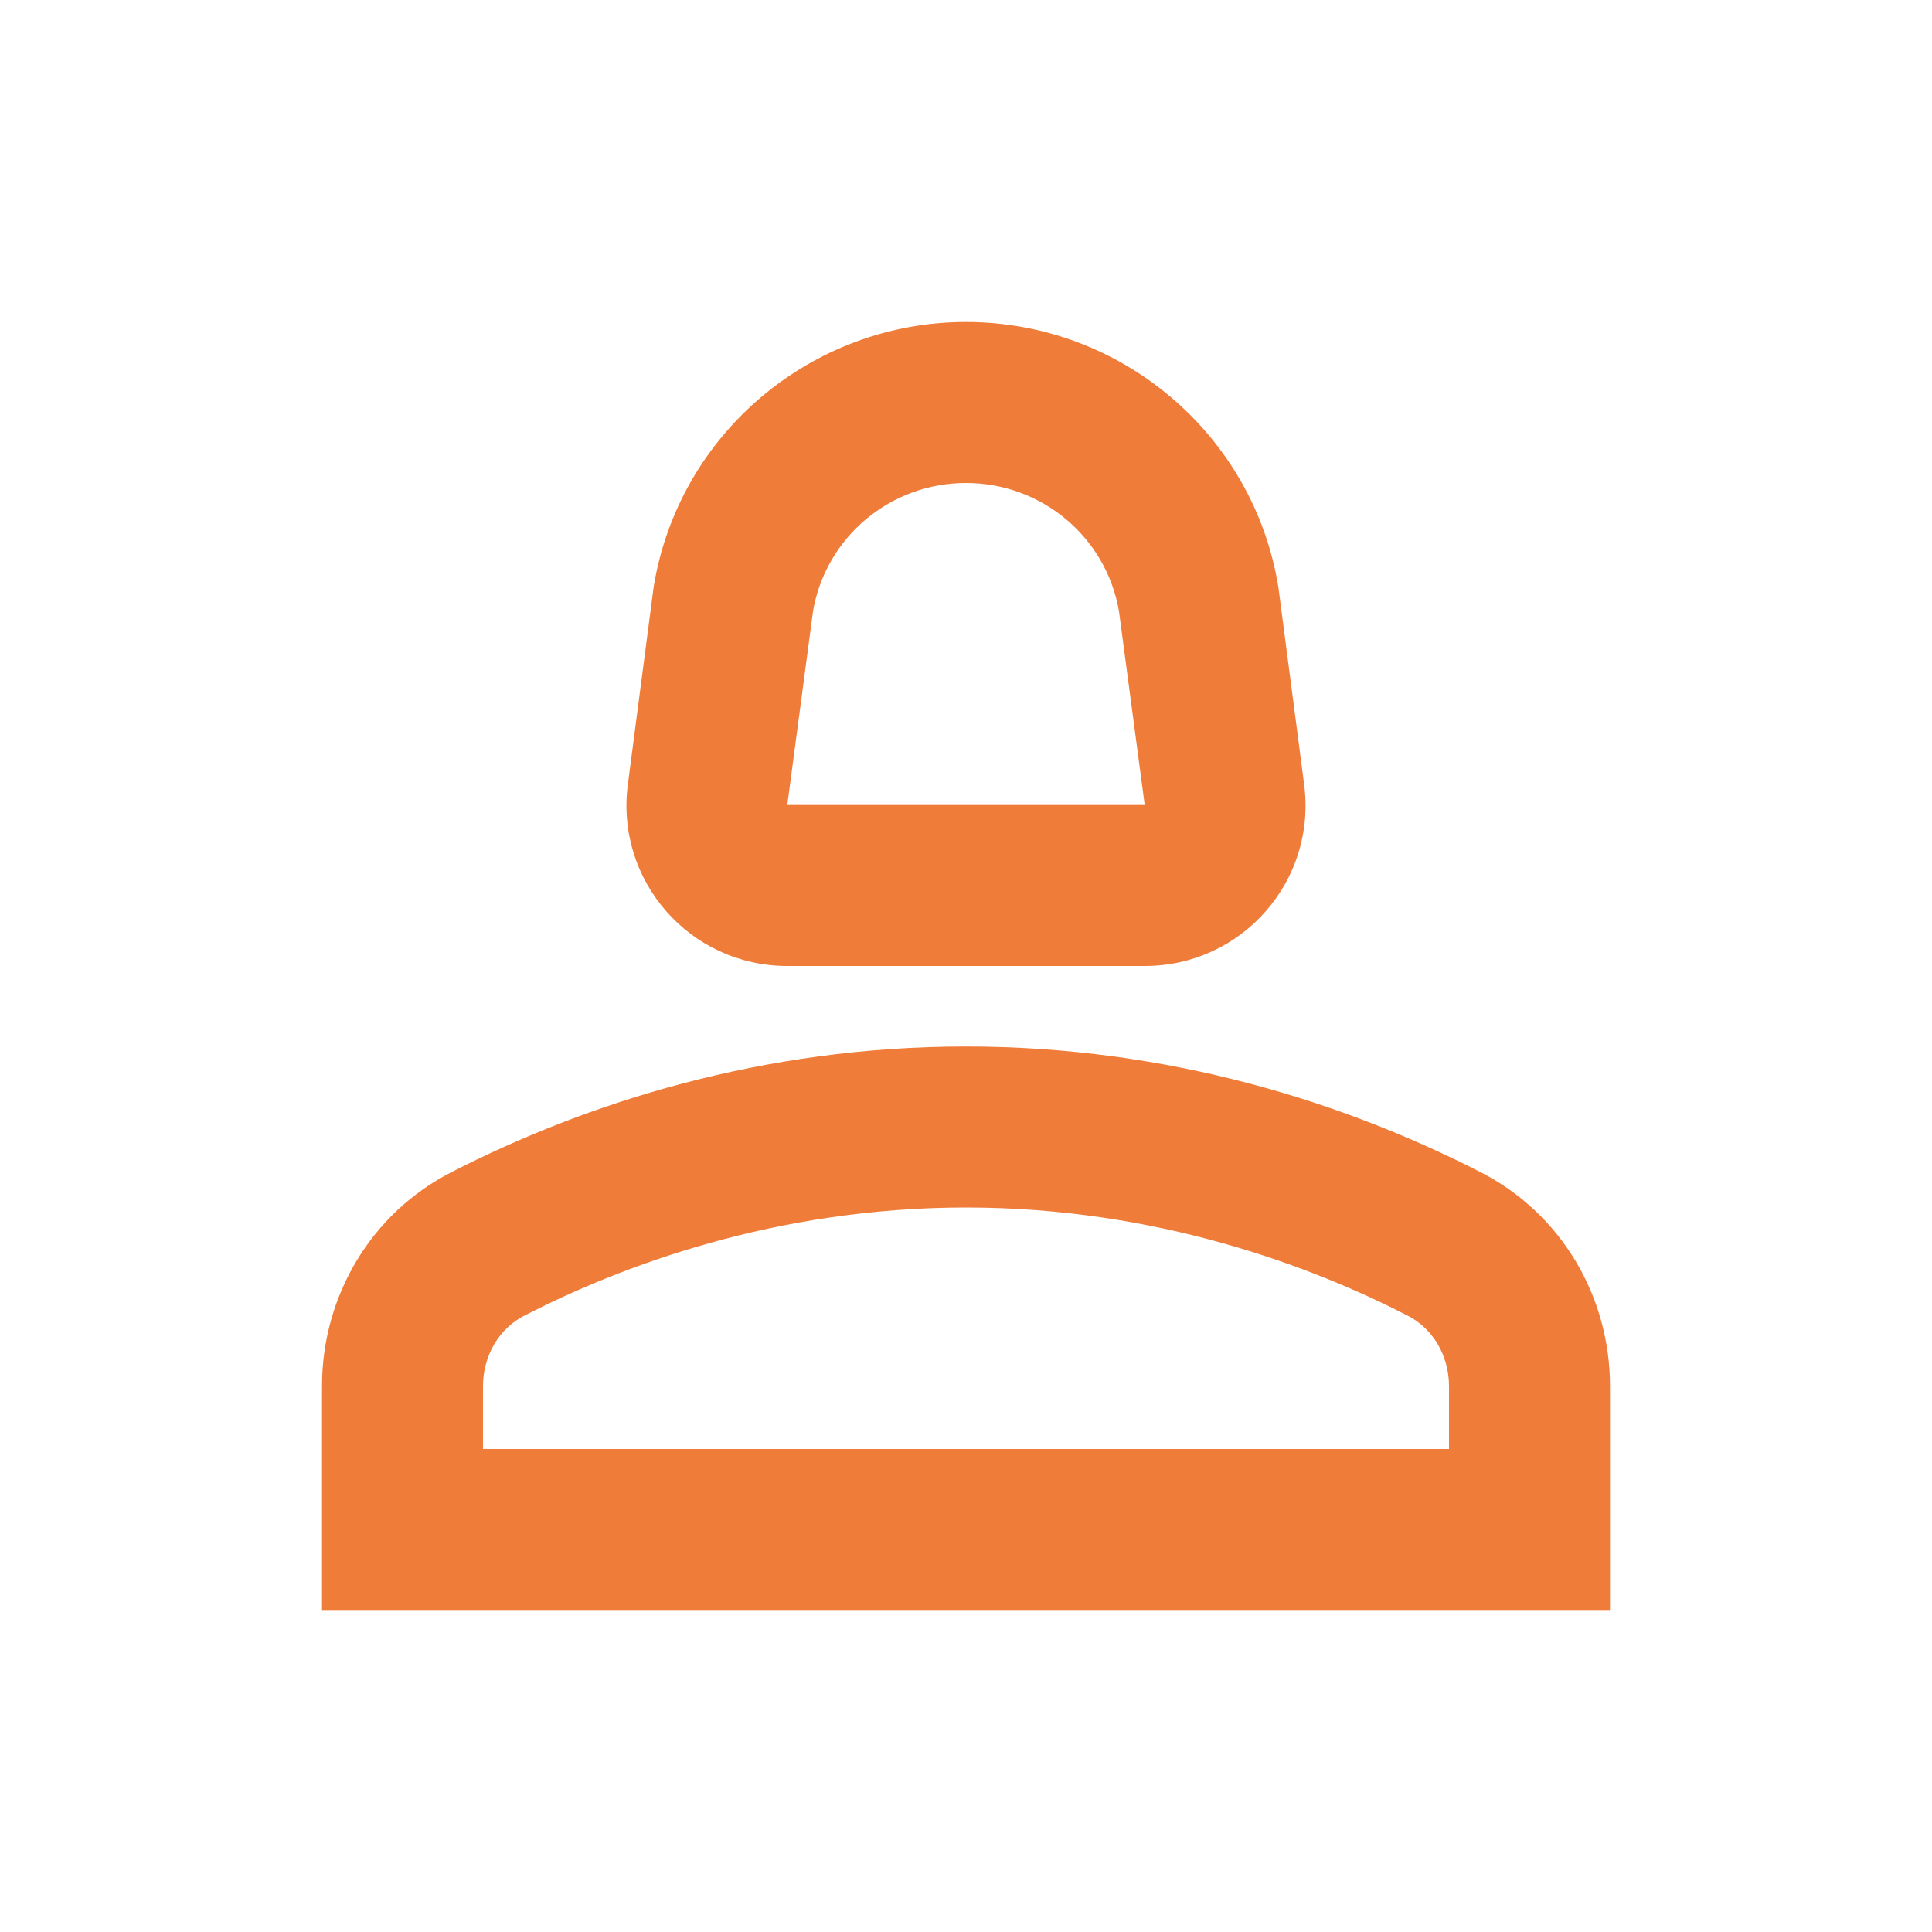
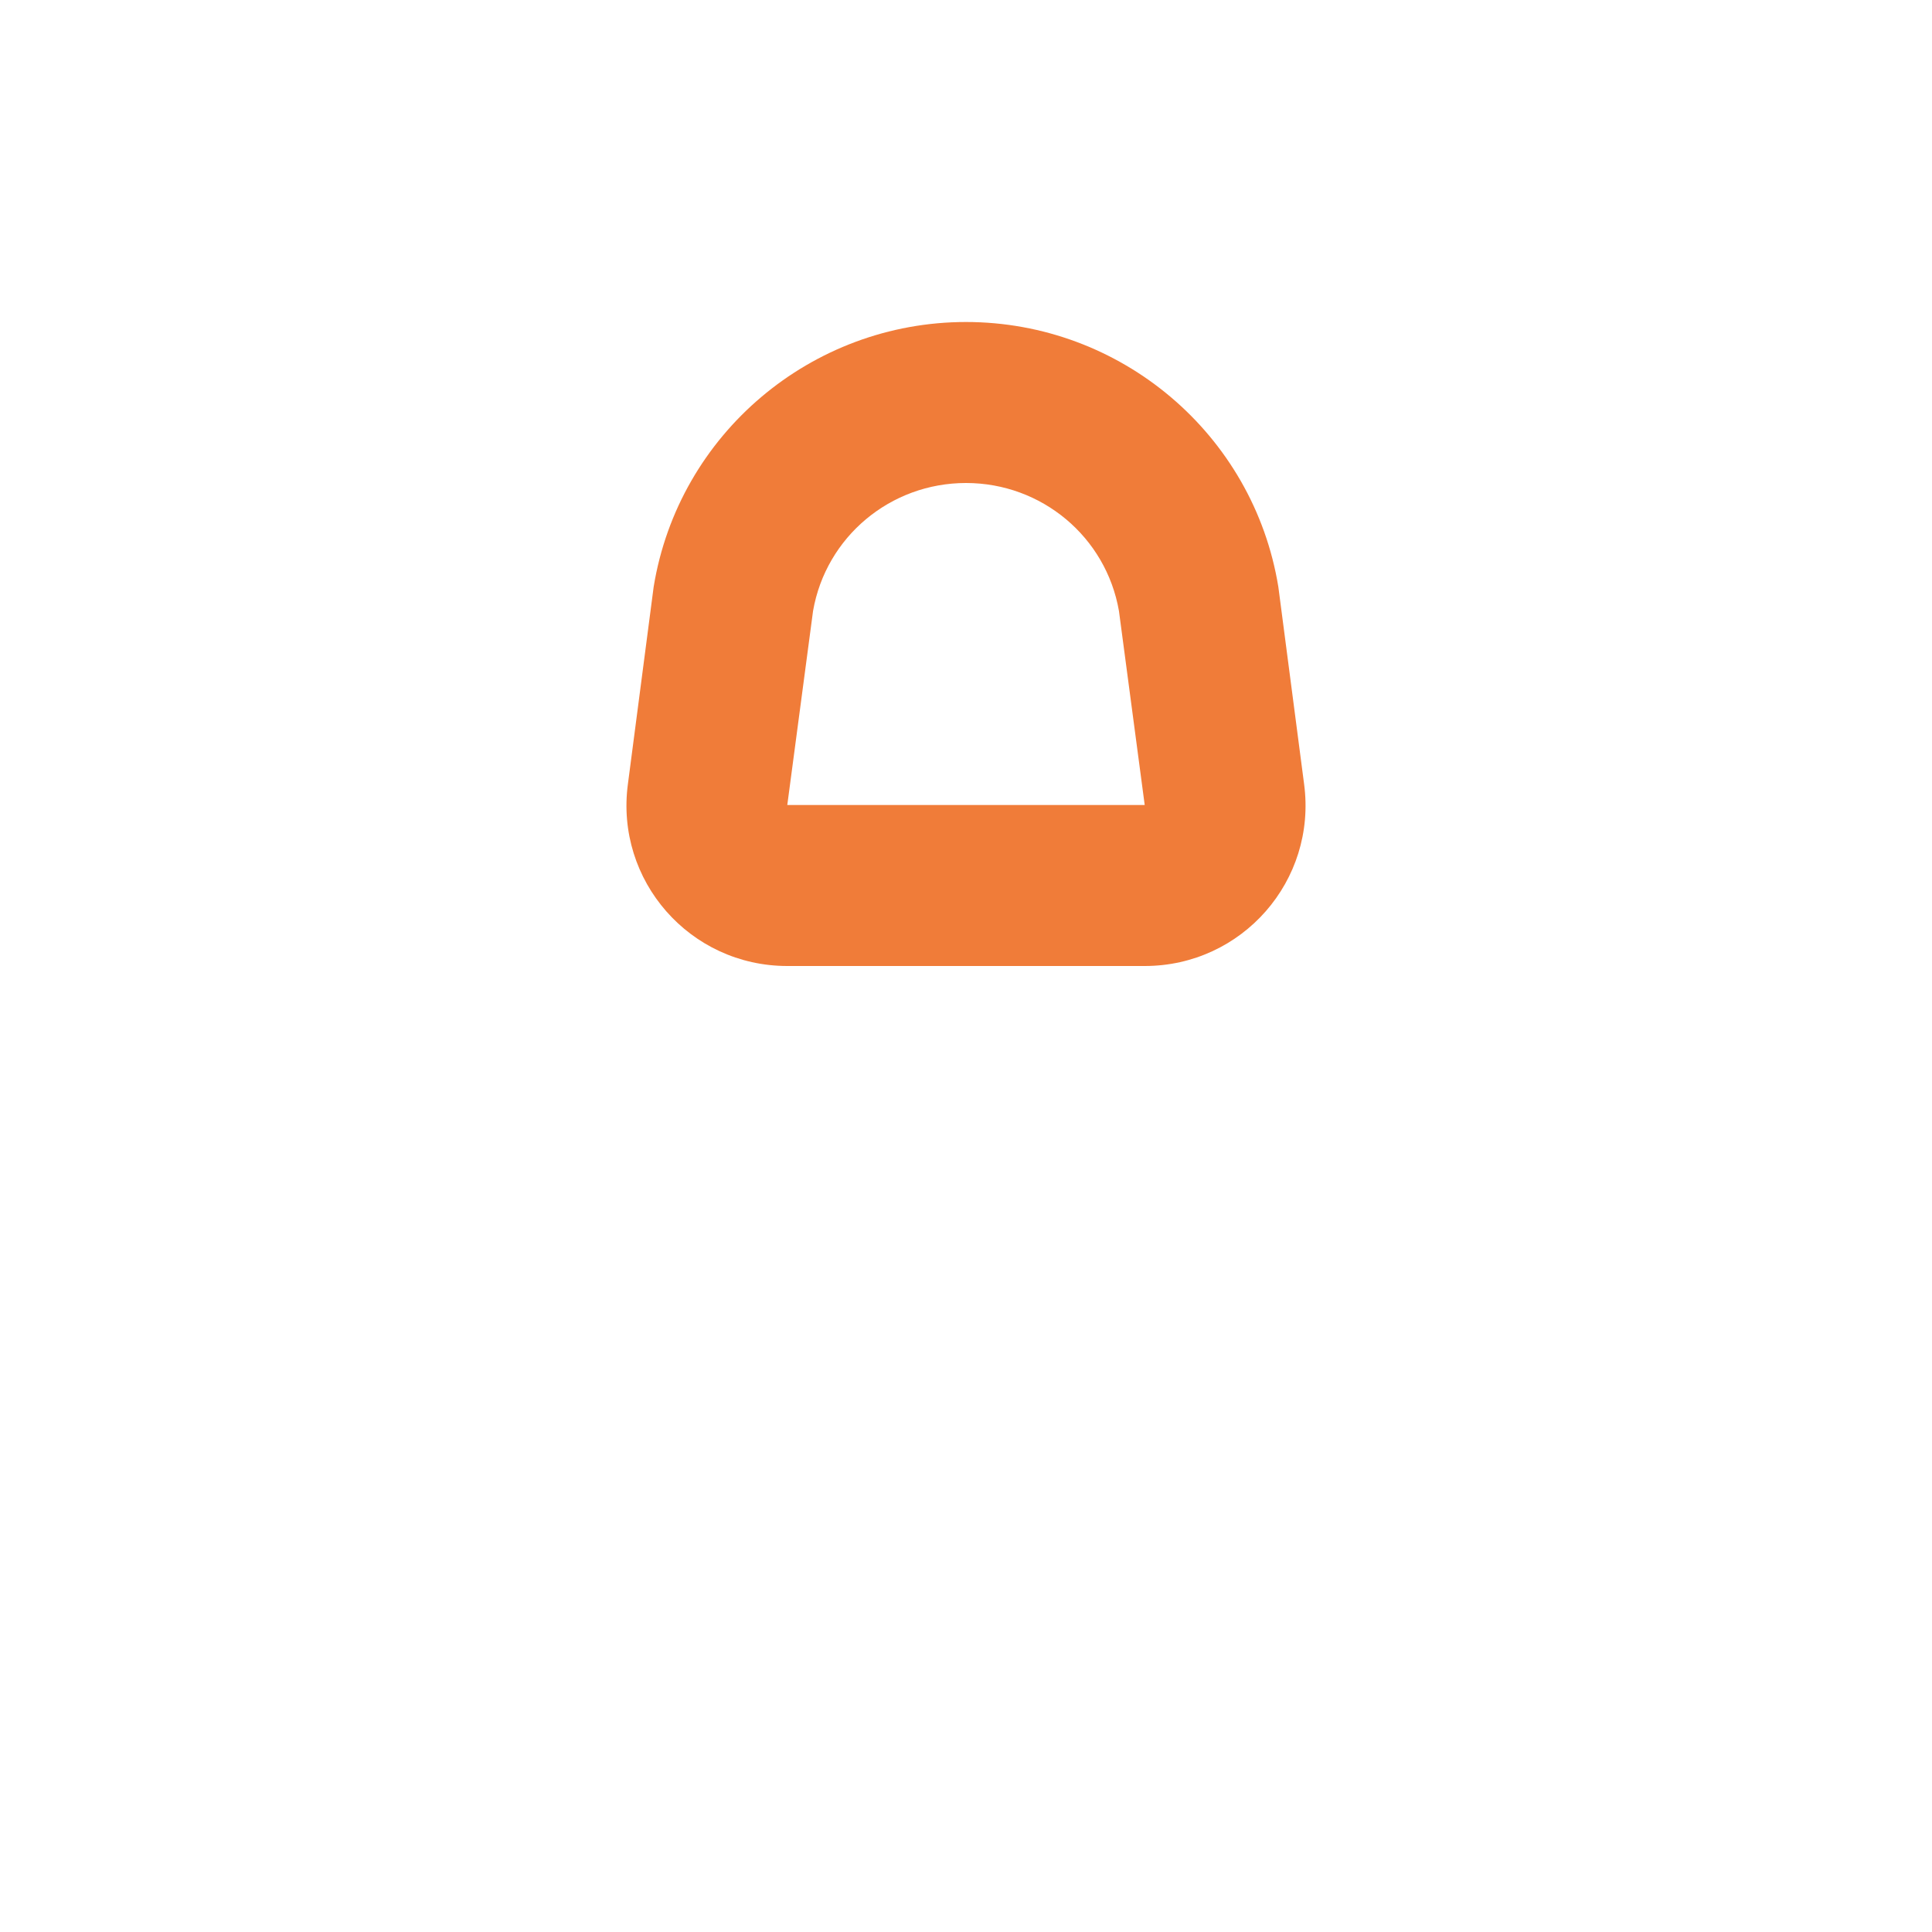
<svg xmlns="http://www.w3.org/2000/svg" width="24" height="24" viewBox="0 0 24 24" fill="none">
-   <path d="M18.39 14.56C16.71 13.7 14.53 13 12 13C9.47 13 7.29 13.7 5.61 14.56C4.61 15.07 4 16.1 4 17.22V20H20V17.22C20 16.1 19.39 15.07 18.39 14.56ZM18 18H6V17.22C6 16.84 6.2 16.5 6.52 16.34C7.71 15.73 9.63 15 12 15C14.37 15 16.29 15.73 17.48 16.34C17.8 16.5 18 16.84 18 17.22V18Z" fill="#F07C39" />
  <path d="M9.78 12H14.22C15.43 12 16.36 10.94 16.2 9.74L15.88 7.29C15.57 5.39 13.92 4 12 4C10.08 4 8.43 5.39 8.12 7.29L7.8 9.74C7.64 10.94 8.57 12 9.78 12ZM10.1 7.59C10.26 6.67 11.06 6 12 6C12.94 6 13.74 6.67 13.9 7.59L14.22 10H9.78L10.1 7.59Z" fill="#F07C39" />
</svg>